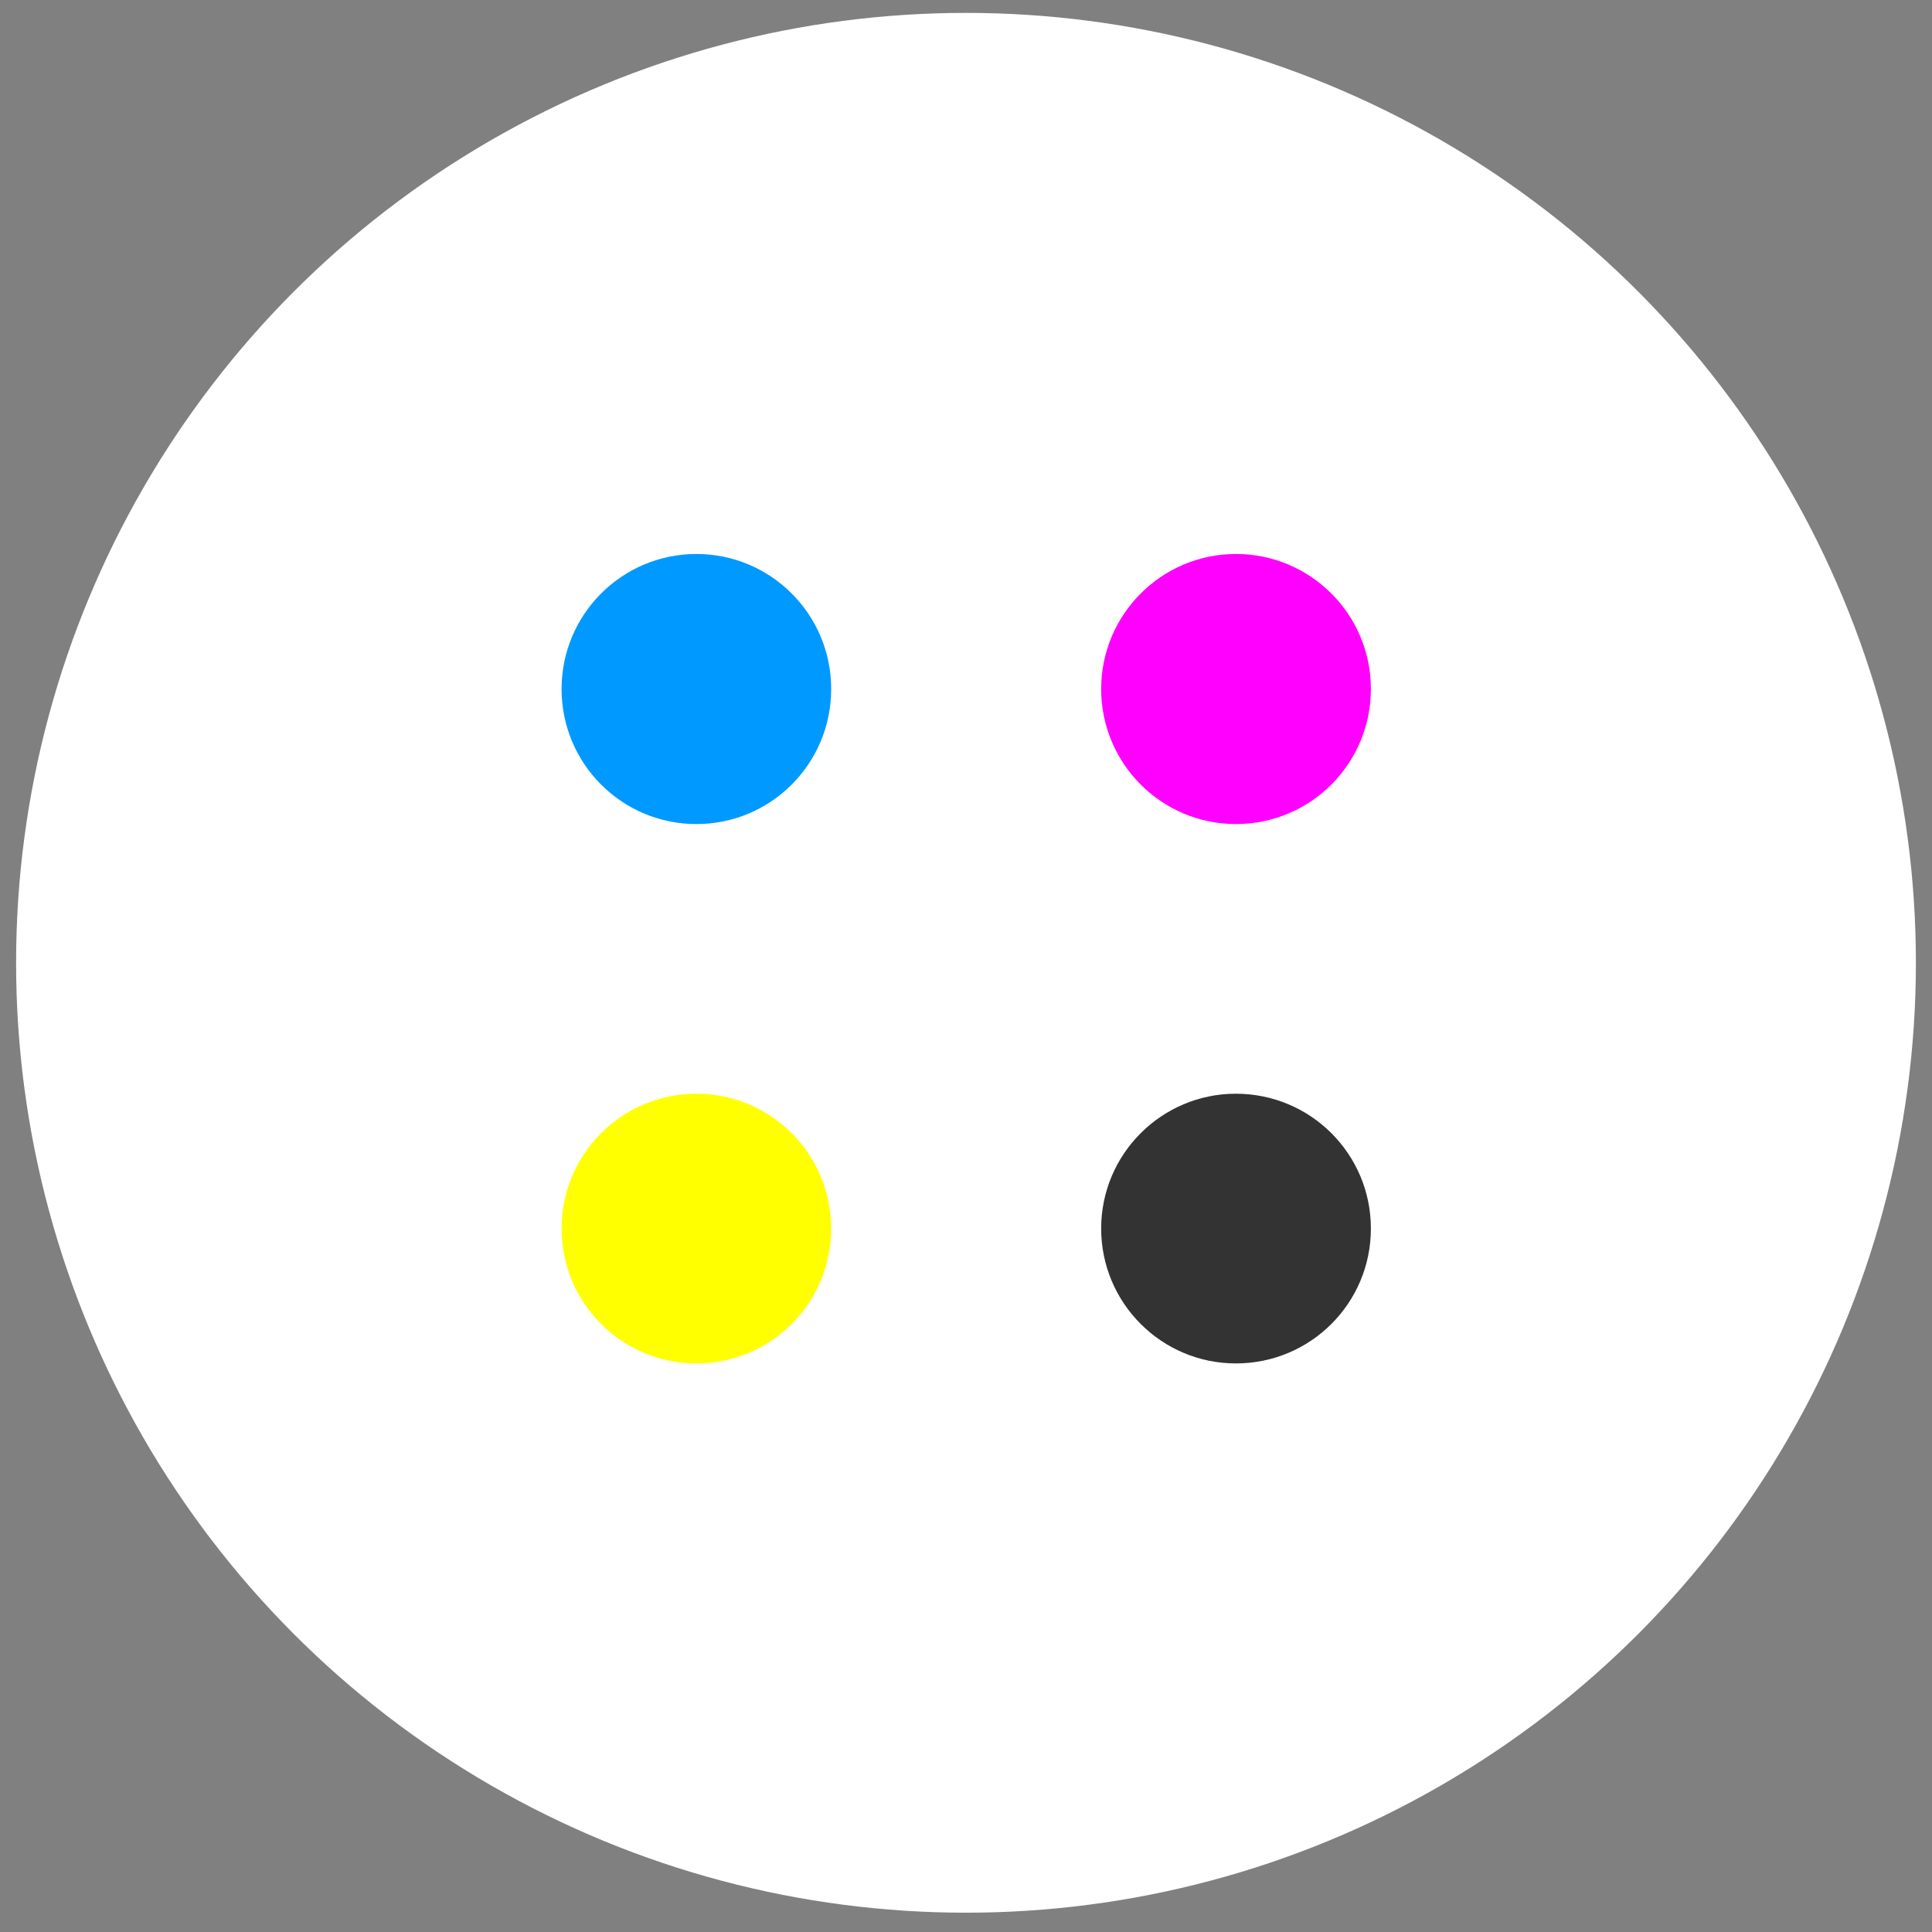
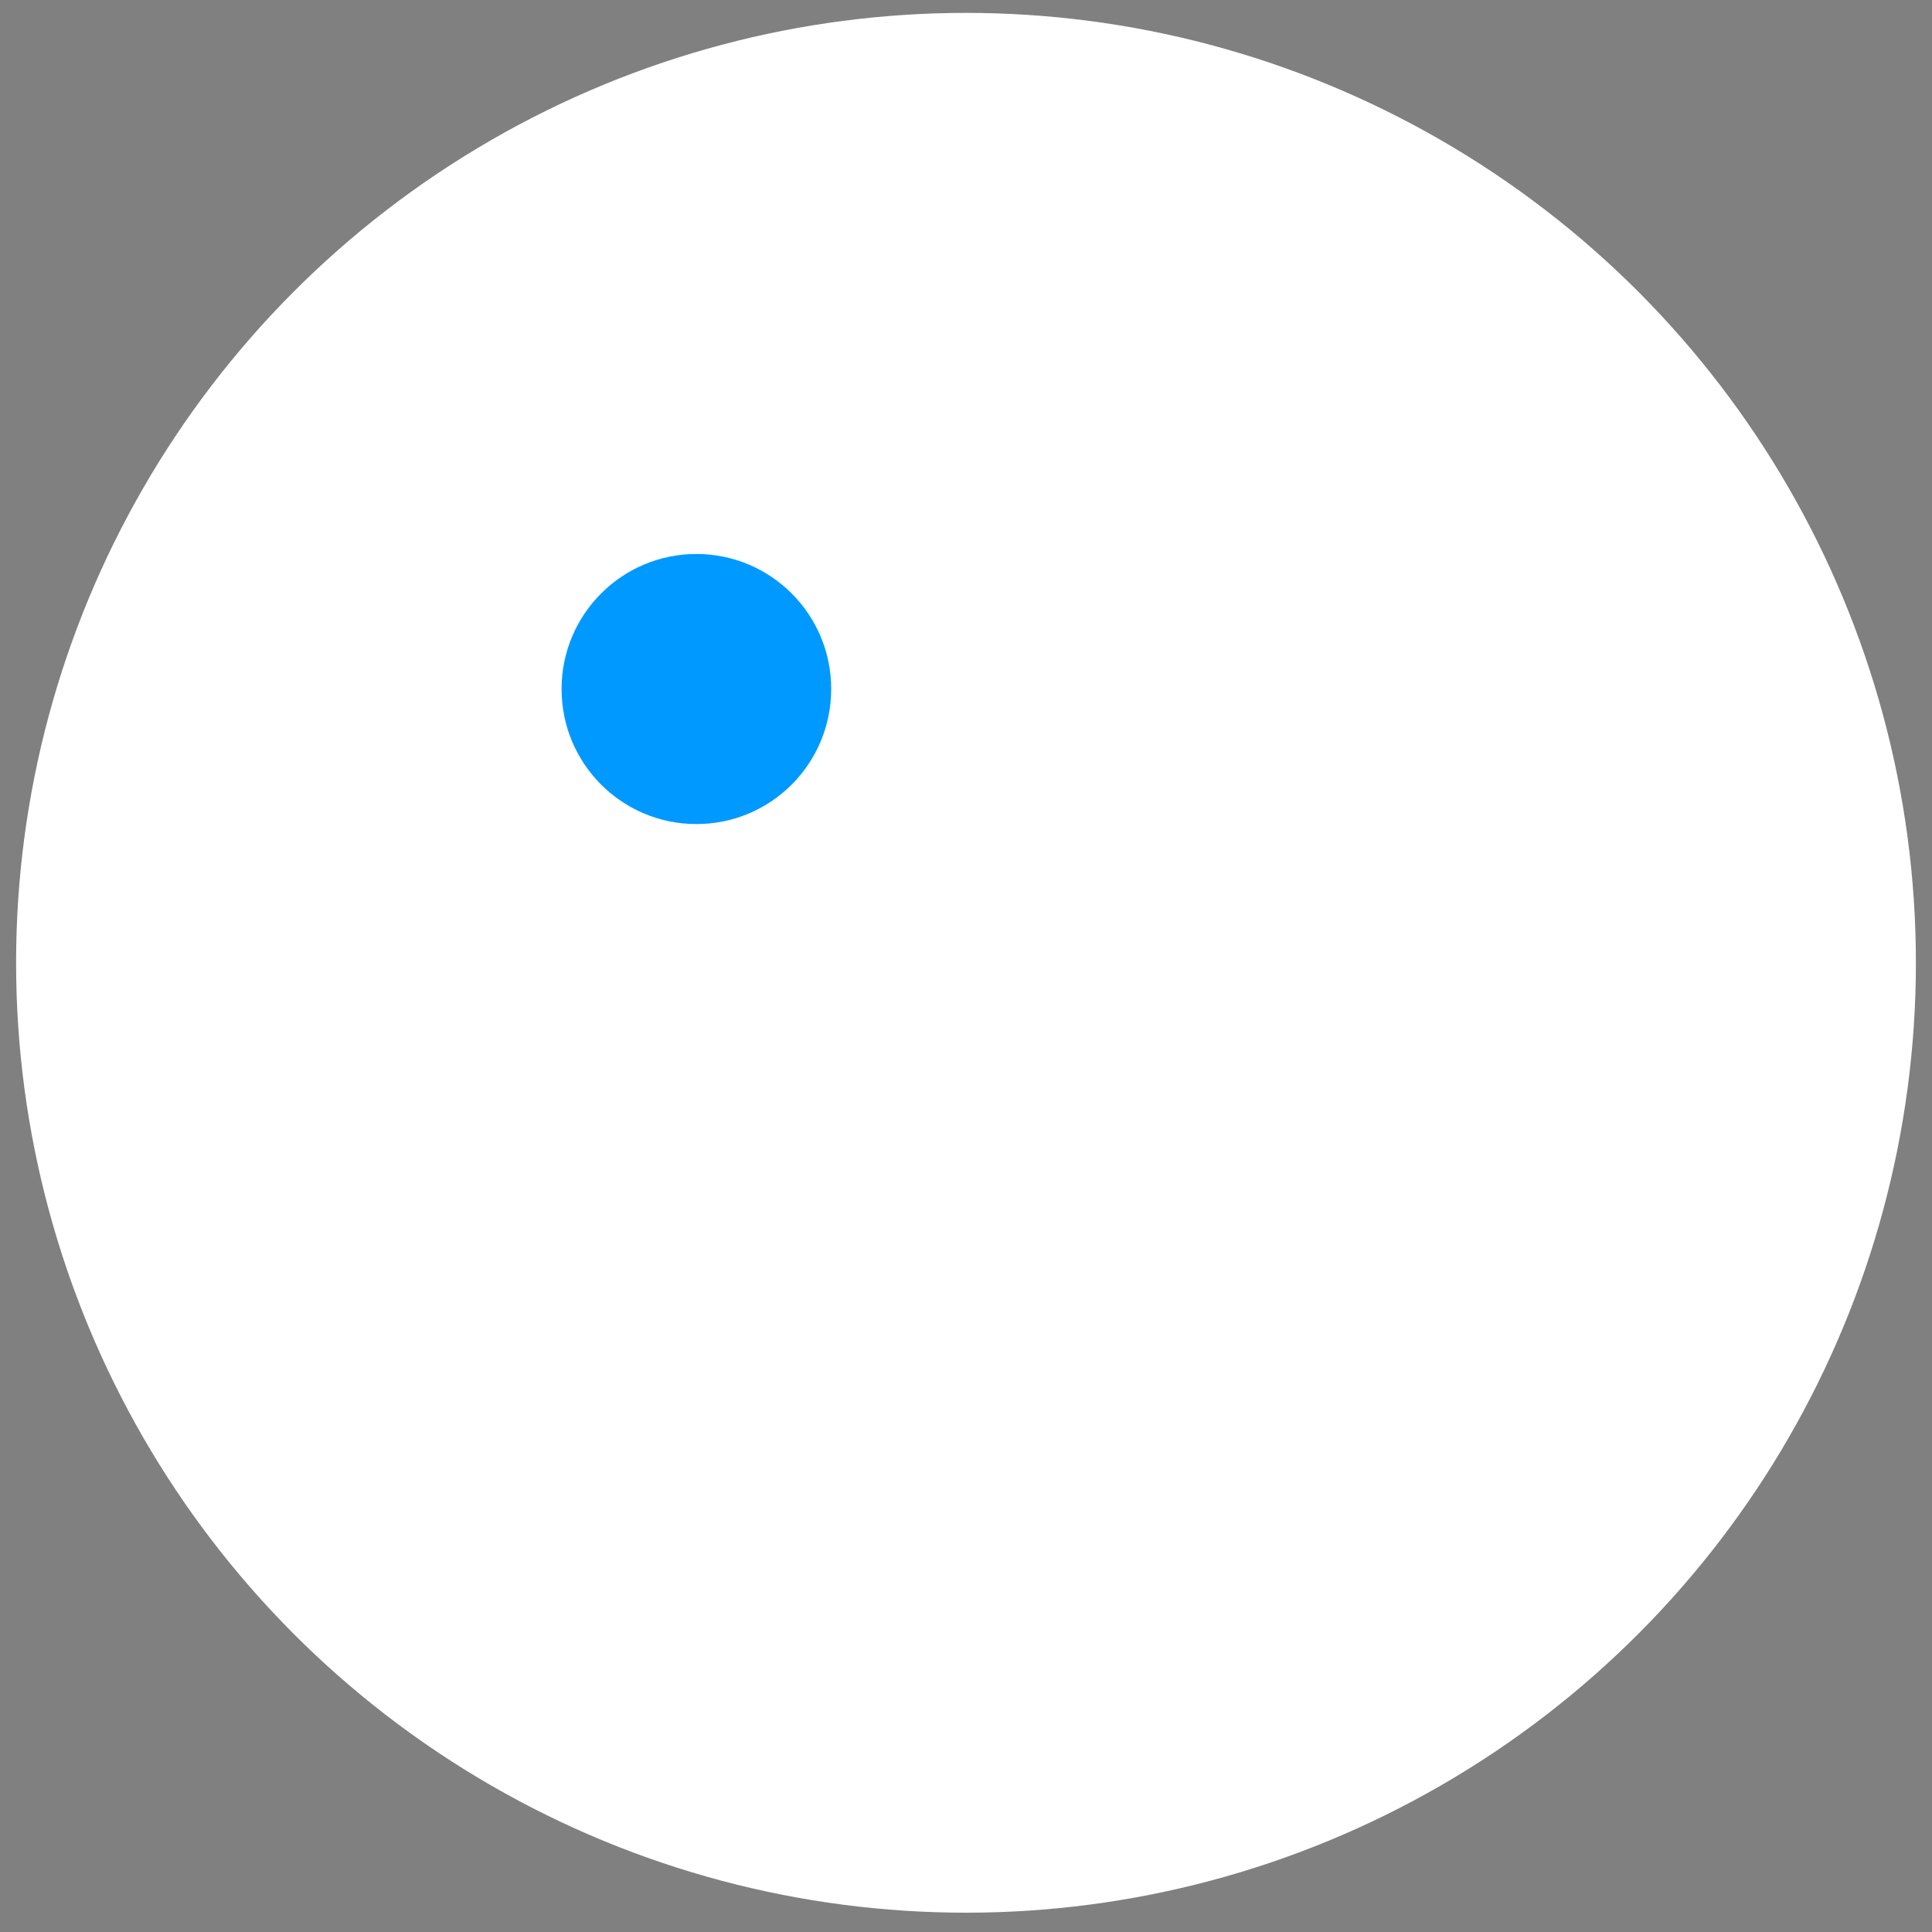
<svg xmlns="http://www.w3.org/2000/svg" version="1.1" id="レイヤー_1" x="0px" y="0px" width="300px" height="300px" viewBox="0 0 300 300" enable-background="new 0 0 300 300" xml:space="preserve">
  <rect x="0" y="0" width="300" height="300" fill="#808080" stroke="none" />
  <g>
    <circle fill="#FFFFFF" cx="150" cy="149.502" r="147.5" />
    <g>
      <path fill="#0099FF" d="M129.066,106.988c0,11.607-9.365,20.972-20.93,20.972c-11.557,0-20.935-9.365-20.935-20.972    c0-11.587,9.378-20.966,20.935-20.966C119.701,86.022,129.066,95.401,129.066,106.988z" />
-       <path fill="#FF00FF" d="M212.871,106.988c0,11.607-9.364,20.972-20.967,20.972c-11.516,0-20.916-9.365-20.916-20.972    c0-11.587,9.4-20.966,20.916-20.966C203.507,86.022,212.871,95.401,212.871,106.988z" />
-       <path fill="#FFFF00" d="M129.066,190.771c0,11.578-9.365,20.942-20.93,20.942c-11.557,0-20.935-9.364-20.935-20.942    c0-11.58,9.378-20.938,20.935-20.938C119.701,169.834,129.066,179.191,129.066,190.771z" />
-       <path fill="#333333" d="M212.871,190.771c0,11.578-9.364,20.942-20.967,20.942c-11.516,0-20.916-9.364-20.916-20.942    c0-11.58,9.4-20.938,20.916-20.938C203.507,169.834,212.871,179.191,212.871,190.771z" />
    </g>
  </g>
</svg>